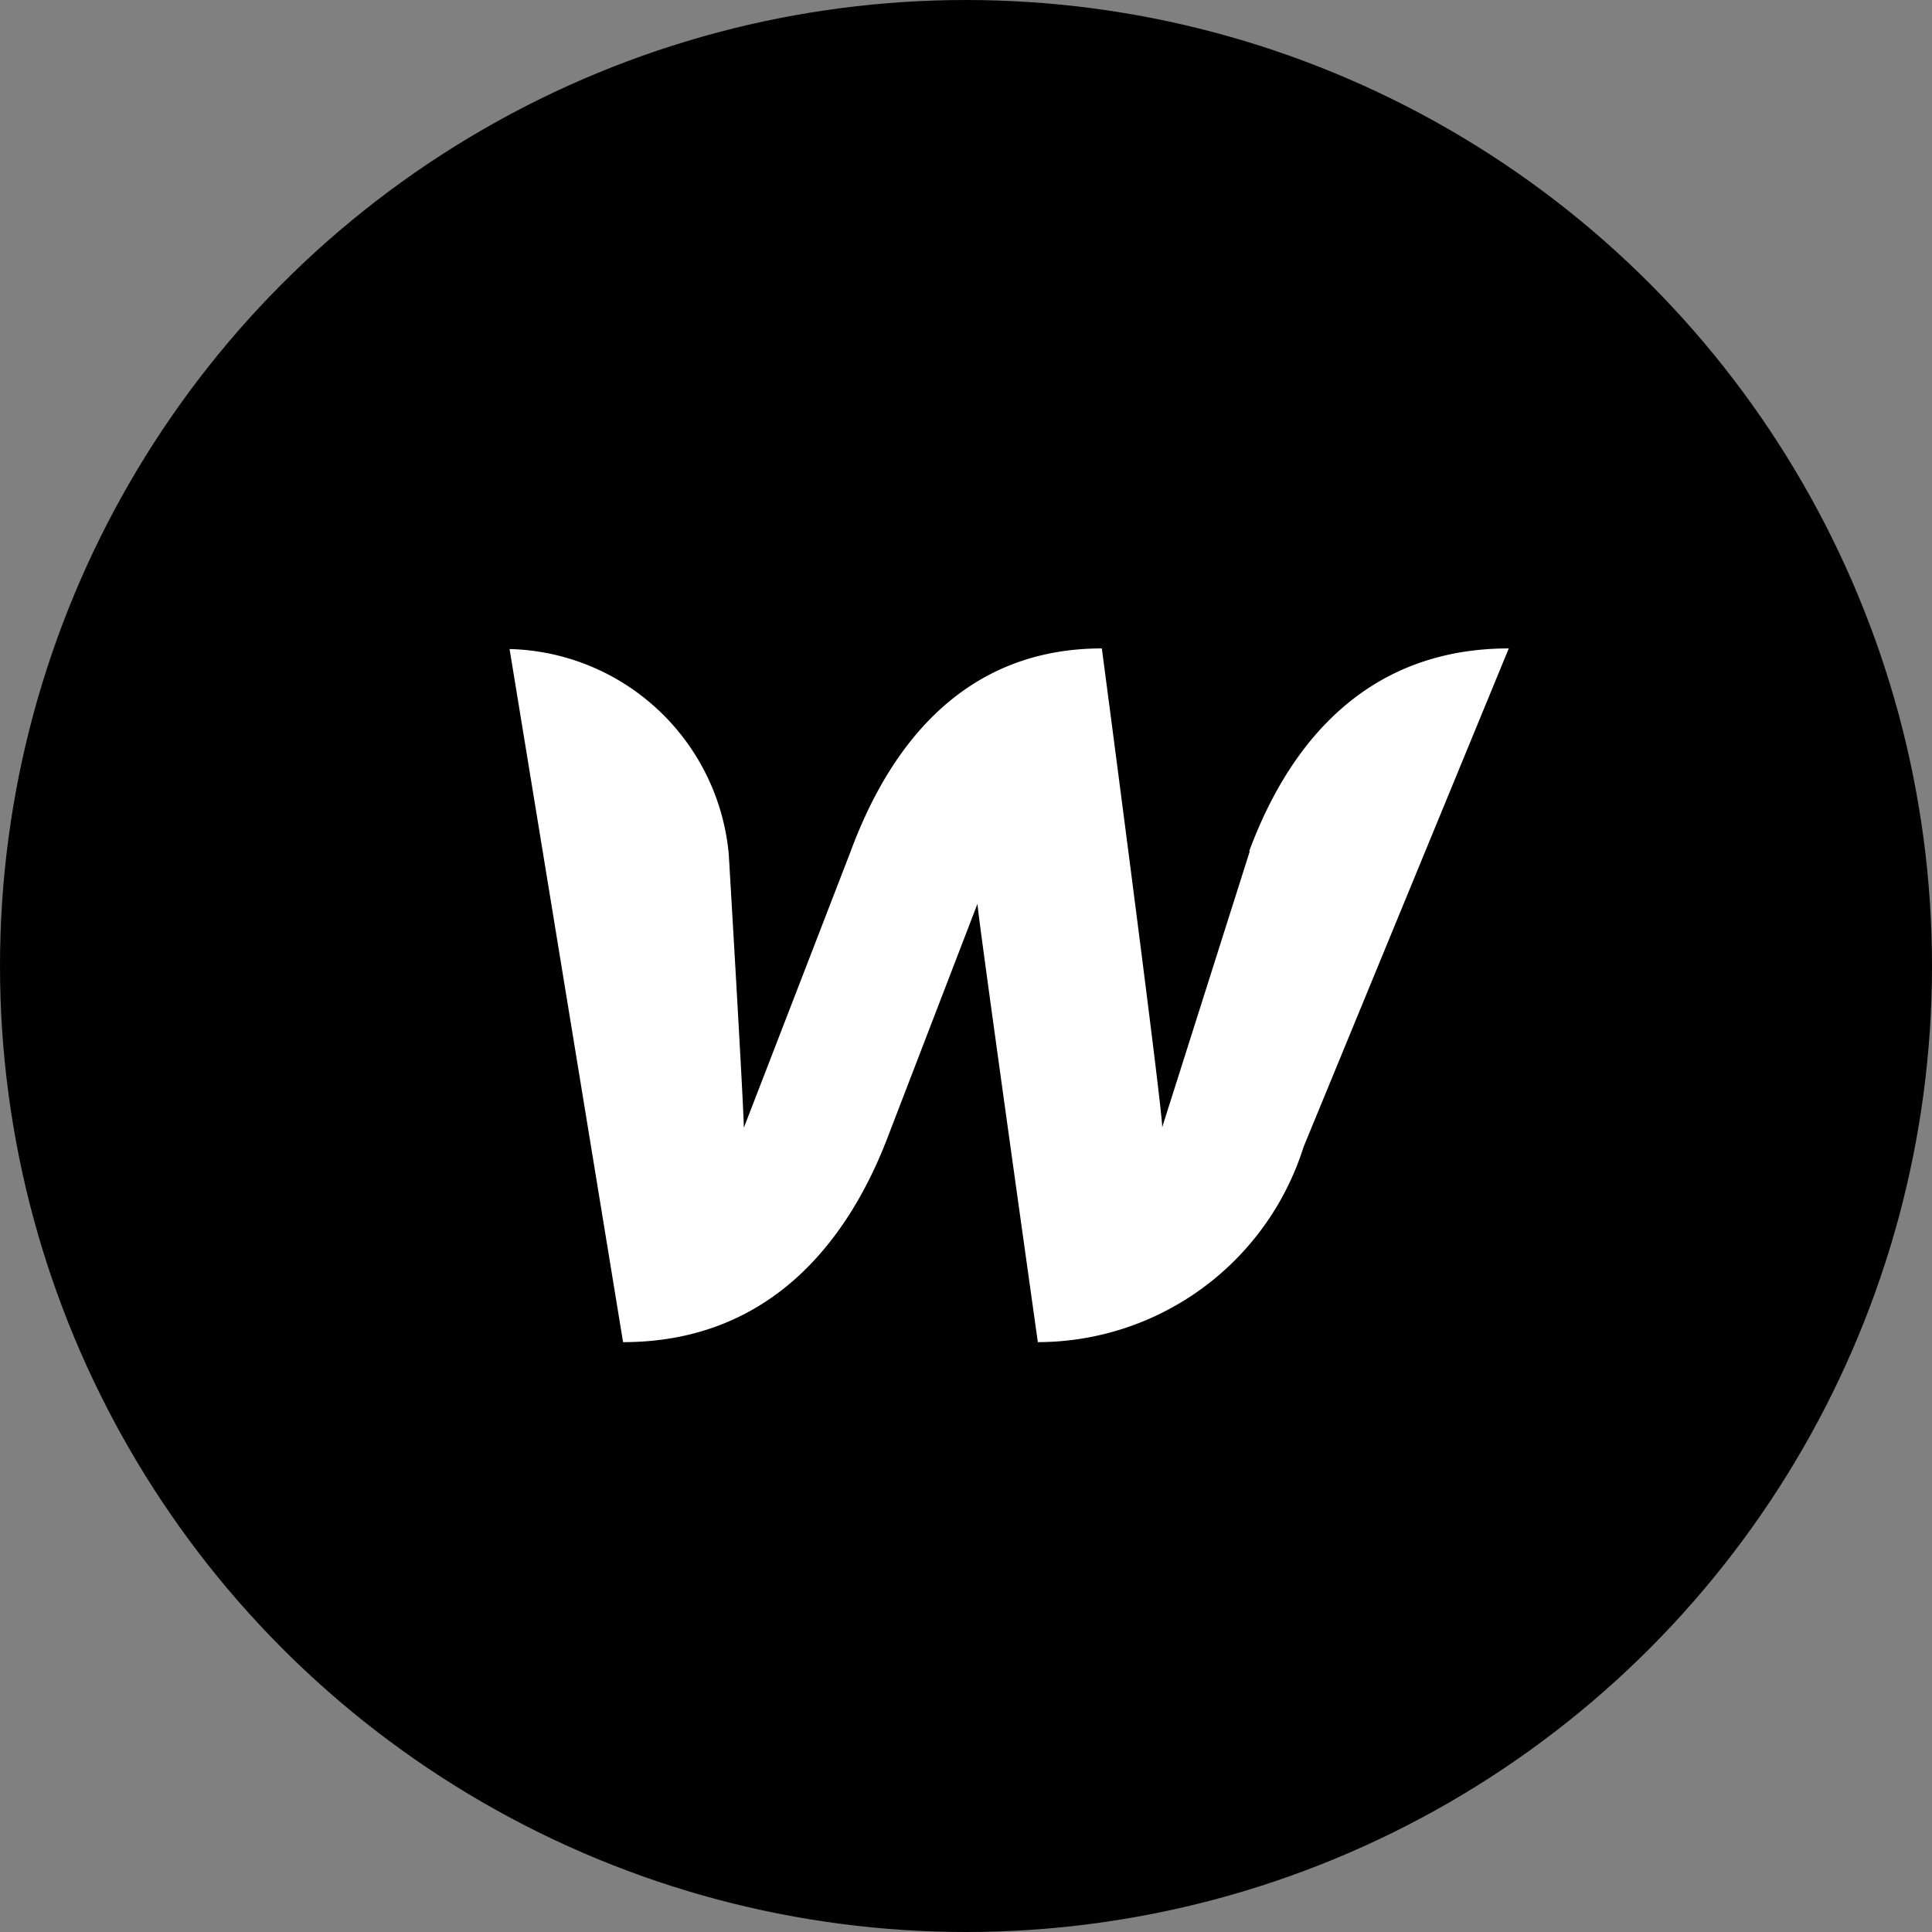
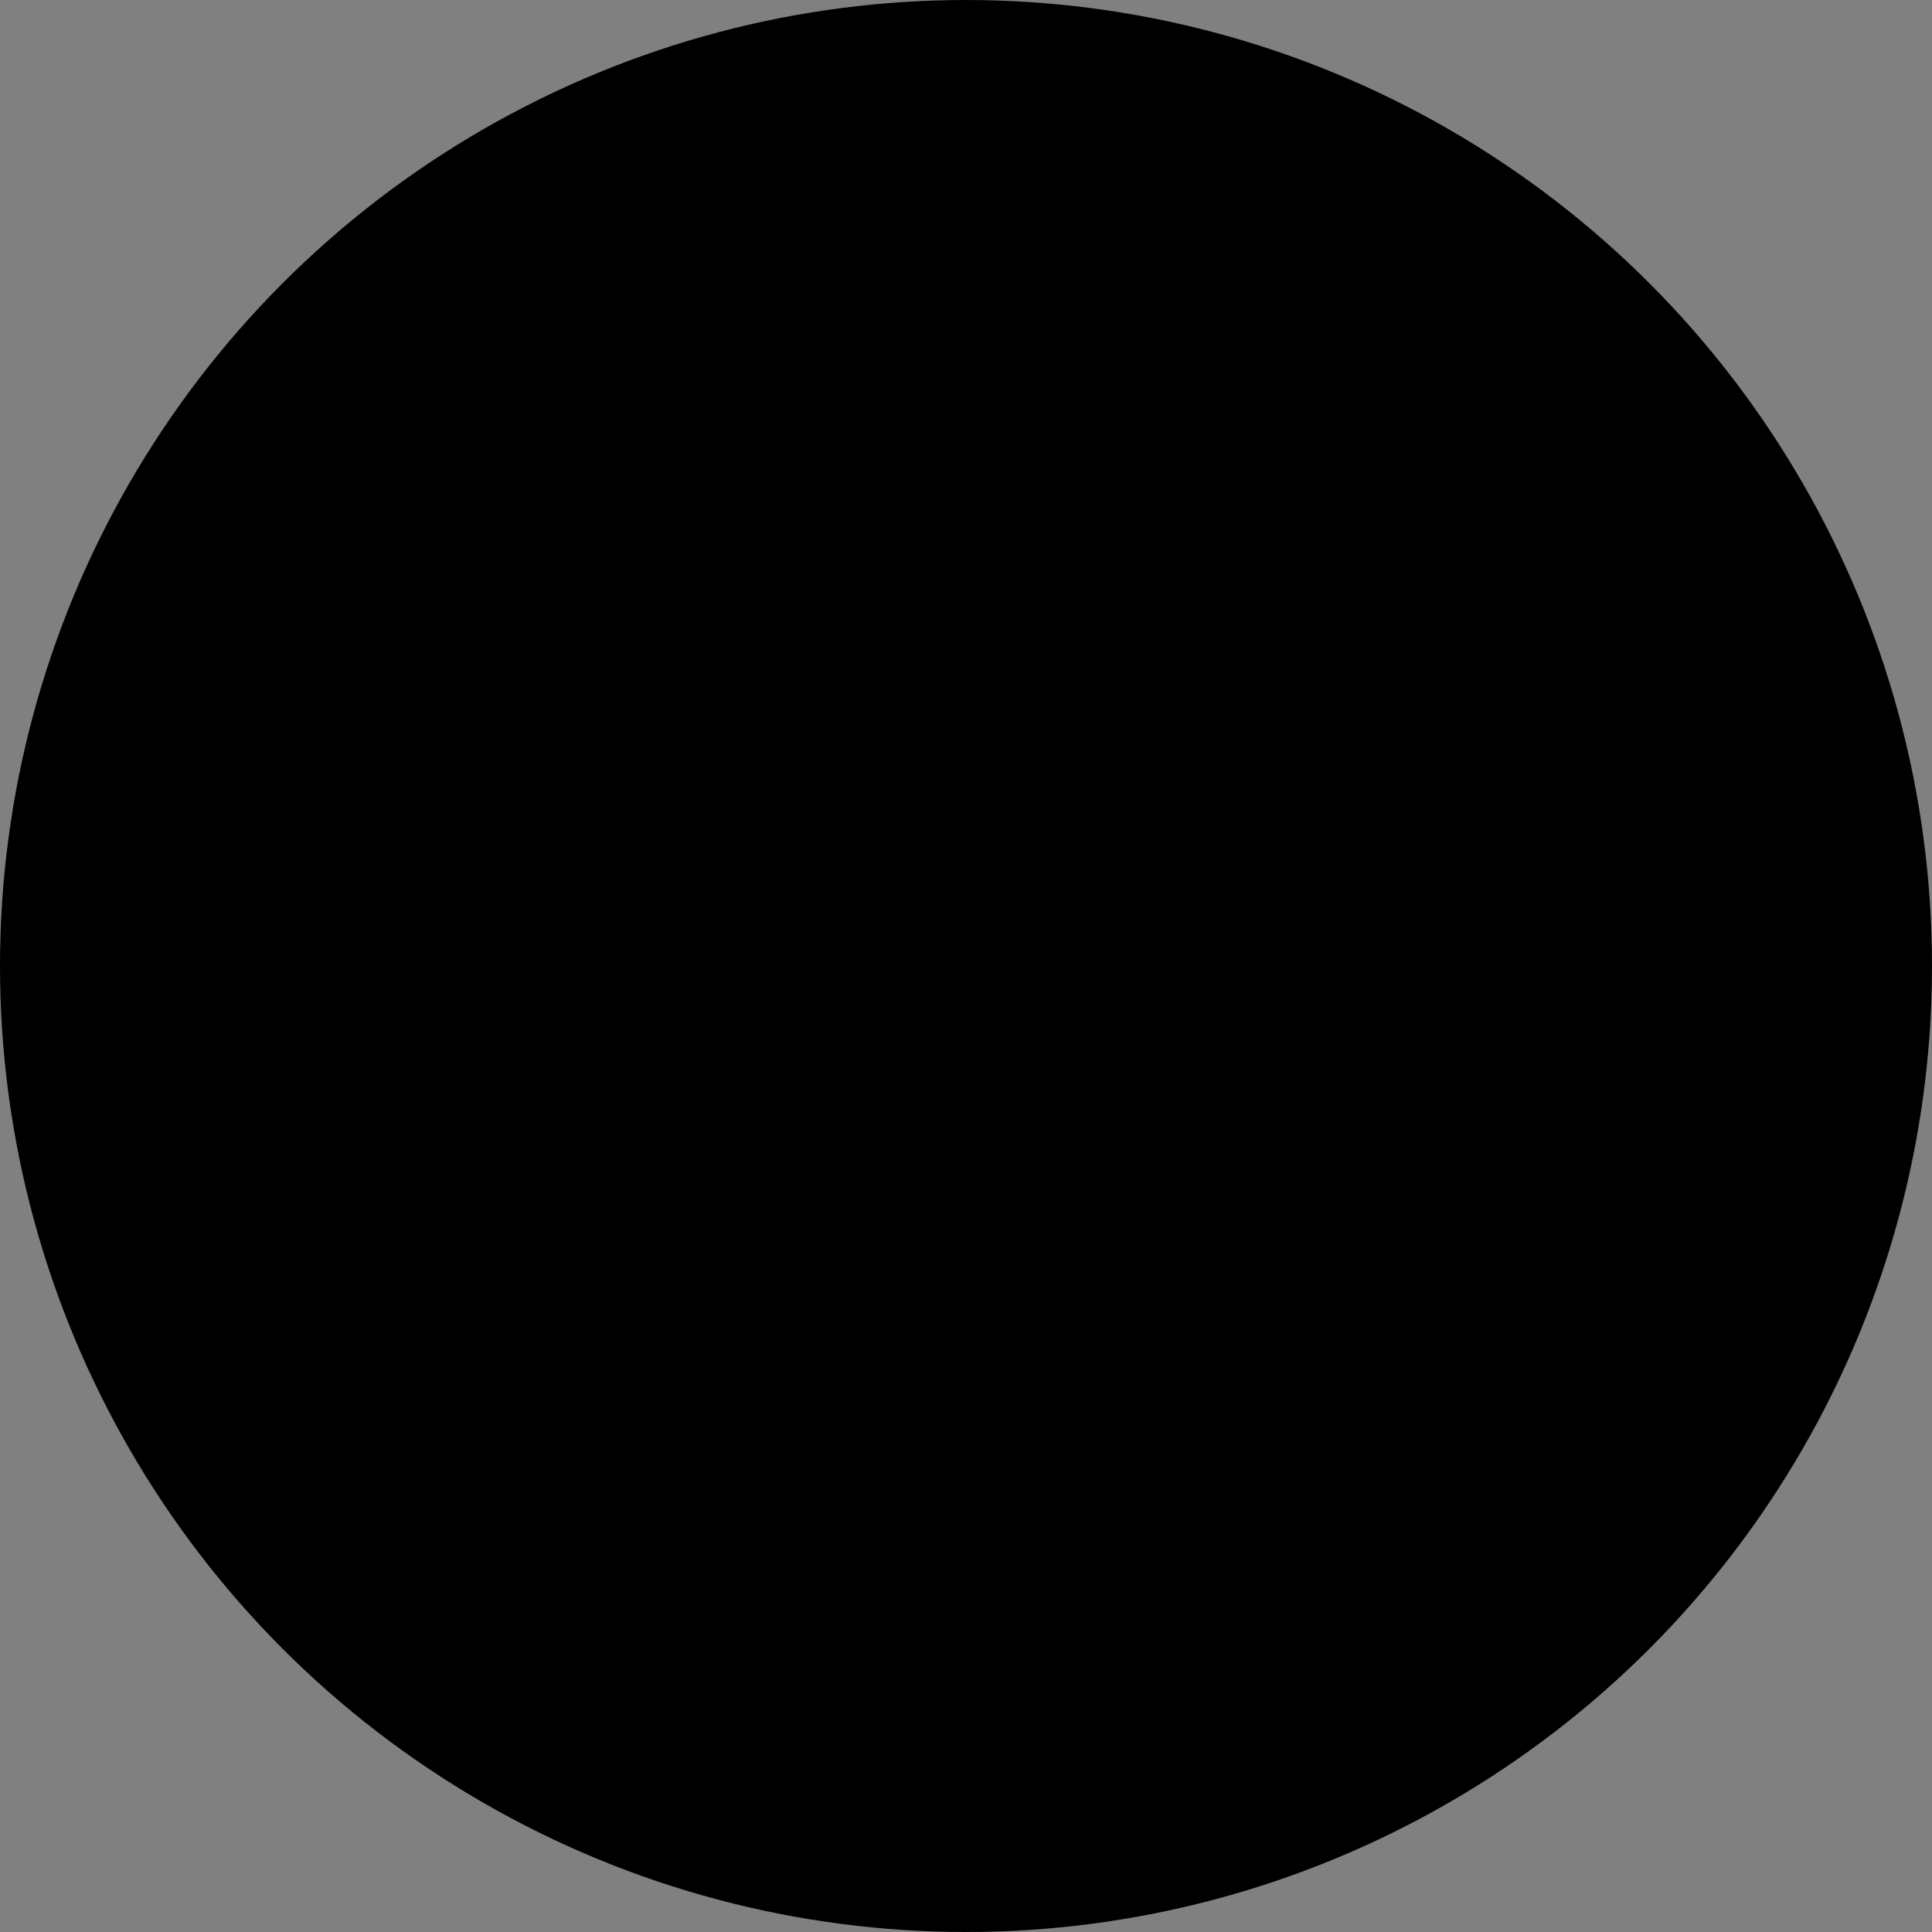
<svg xmlns="http://www.w3.org/2000/svg" width="64" height="64">
  <rect width="100%" height="100%" fill="#808080" stroke="none" />
  <g transform="matrix(2 0 0 2 0 -64)">
    <circle cx="16" cy="48" r="16" />
-     <path fill="#fff" d="m20.7 46.1-1.45 4.57c0-.35-1-7.93-1-7.93-2.3 0-3.52 1.63-4.16 3.36l-1.77 4.58c0-.33-.25-4.54-.25-4.54a3.74 3.74 0 0 0-3.63-3.39l1.88 11.48c2.4 0 3.7-1.63 4.37-3.36l1.5-3.9c0 .16 1 7.26 1 7.26a4.62 4.62 0 0 0 4.4-3.23l3.4-8.26c-2.4 0-3.66 1.63-4.3 3.36z" />
  </g>
</svg>